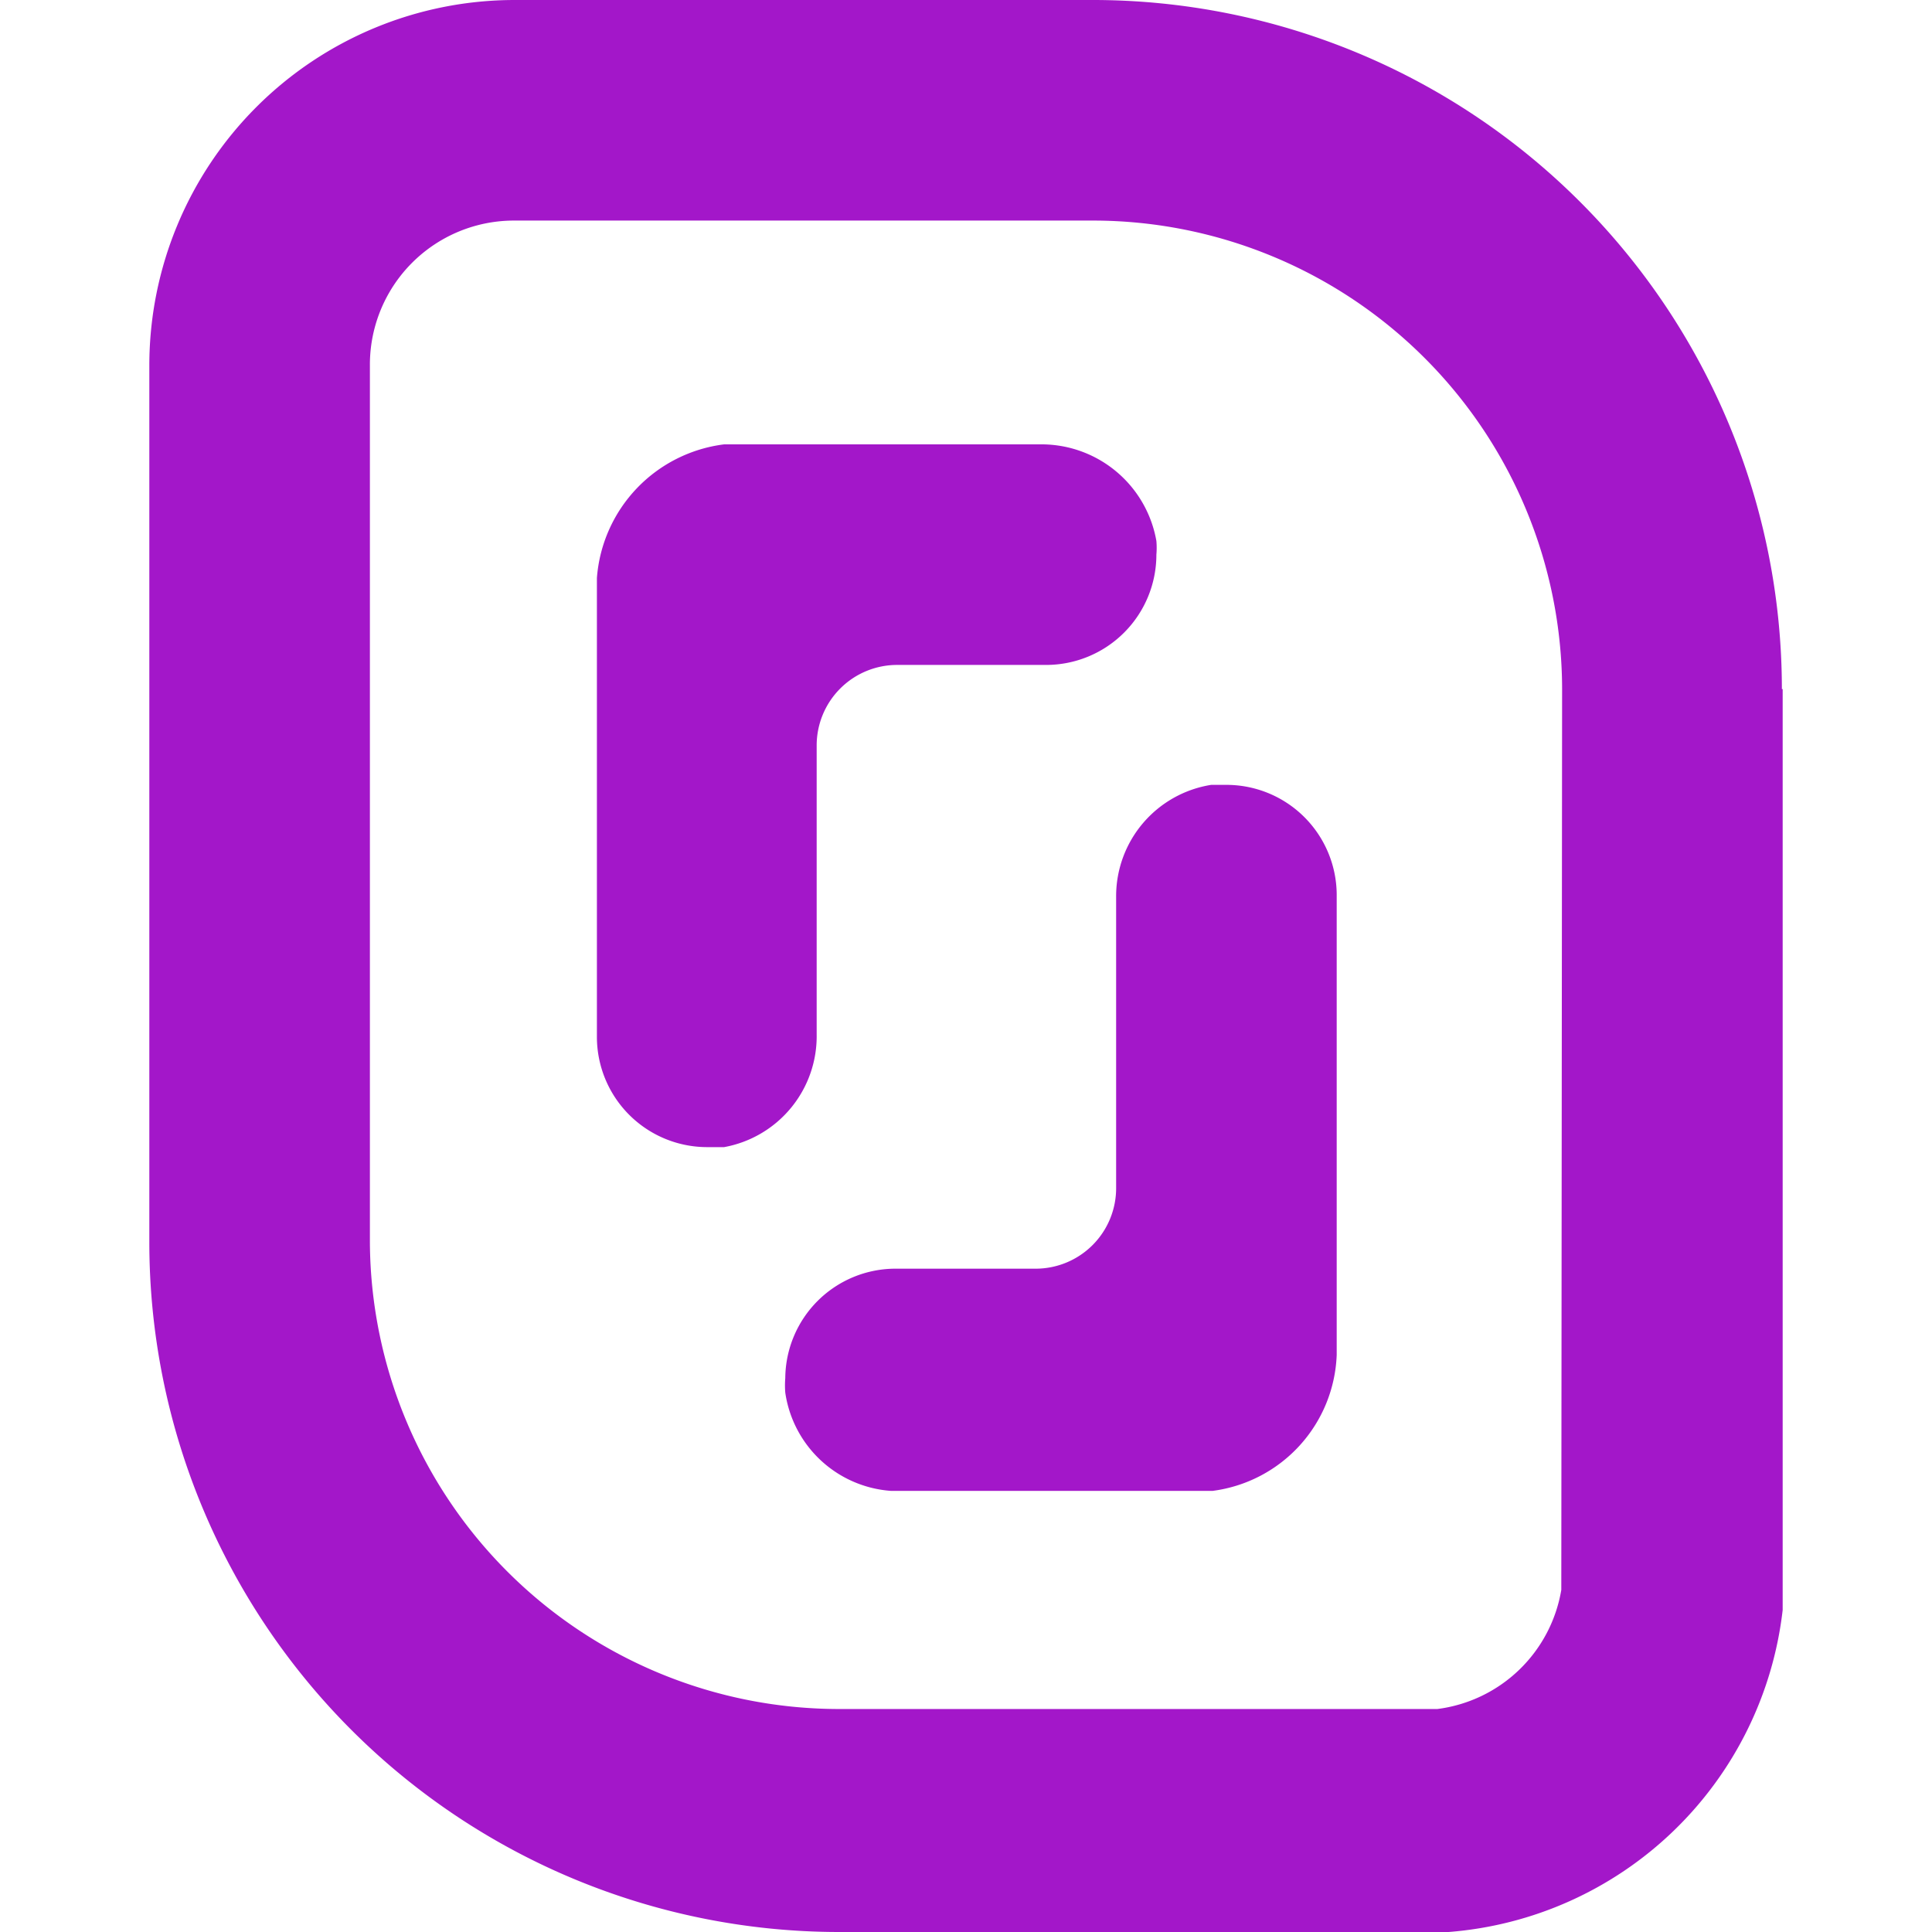
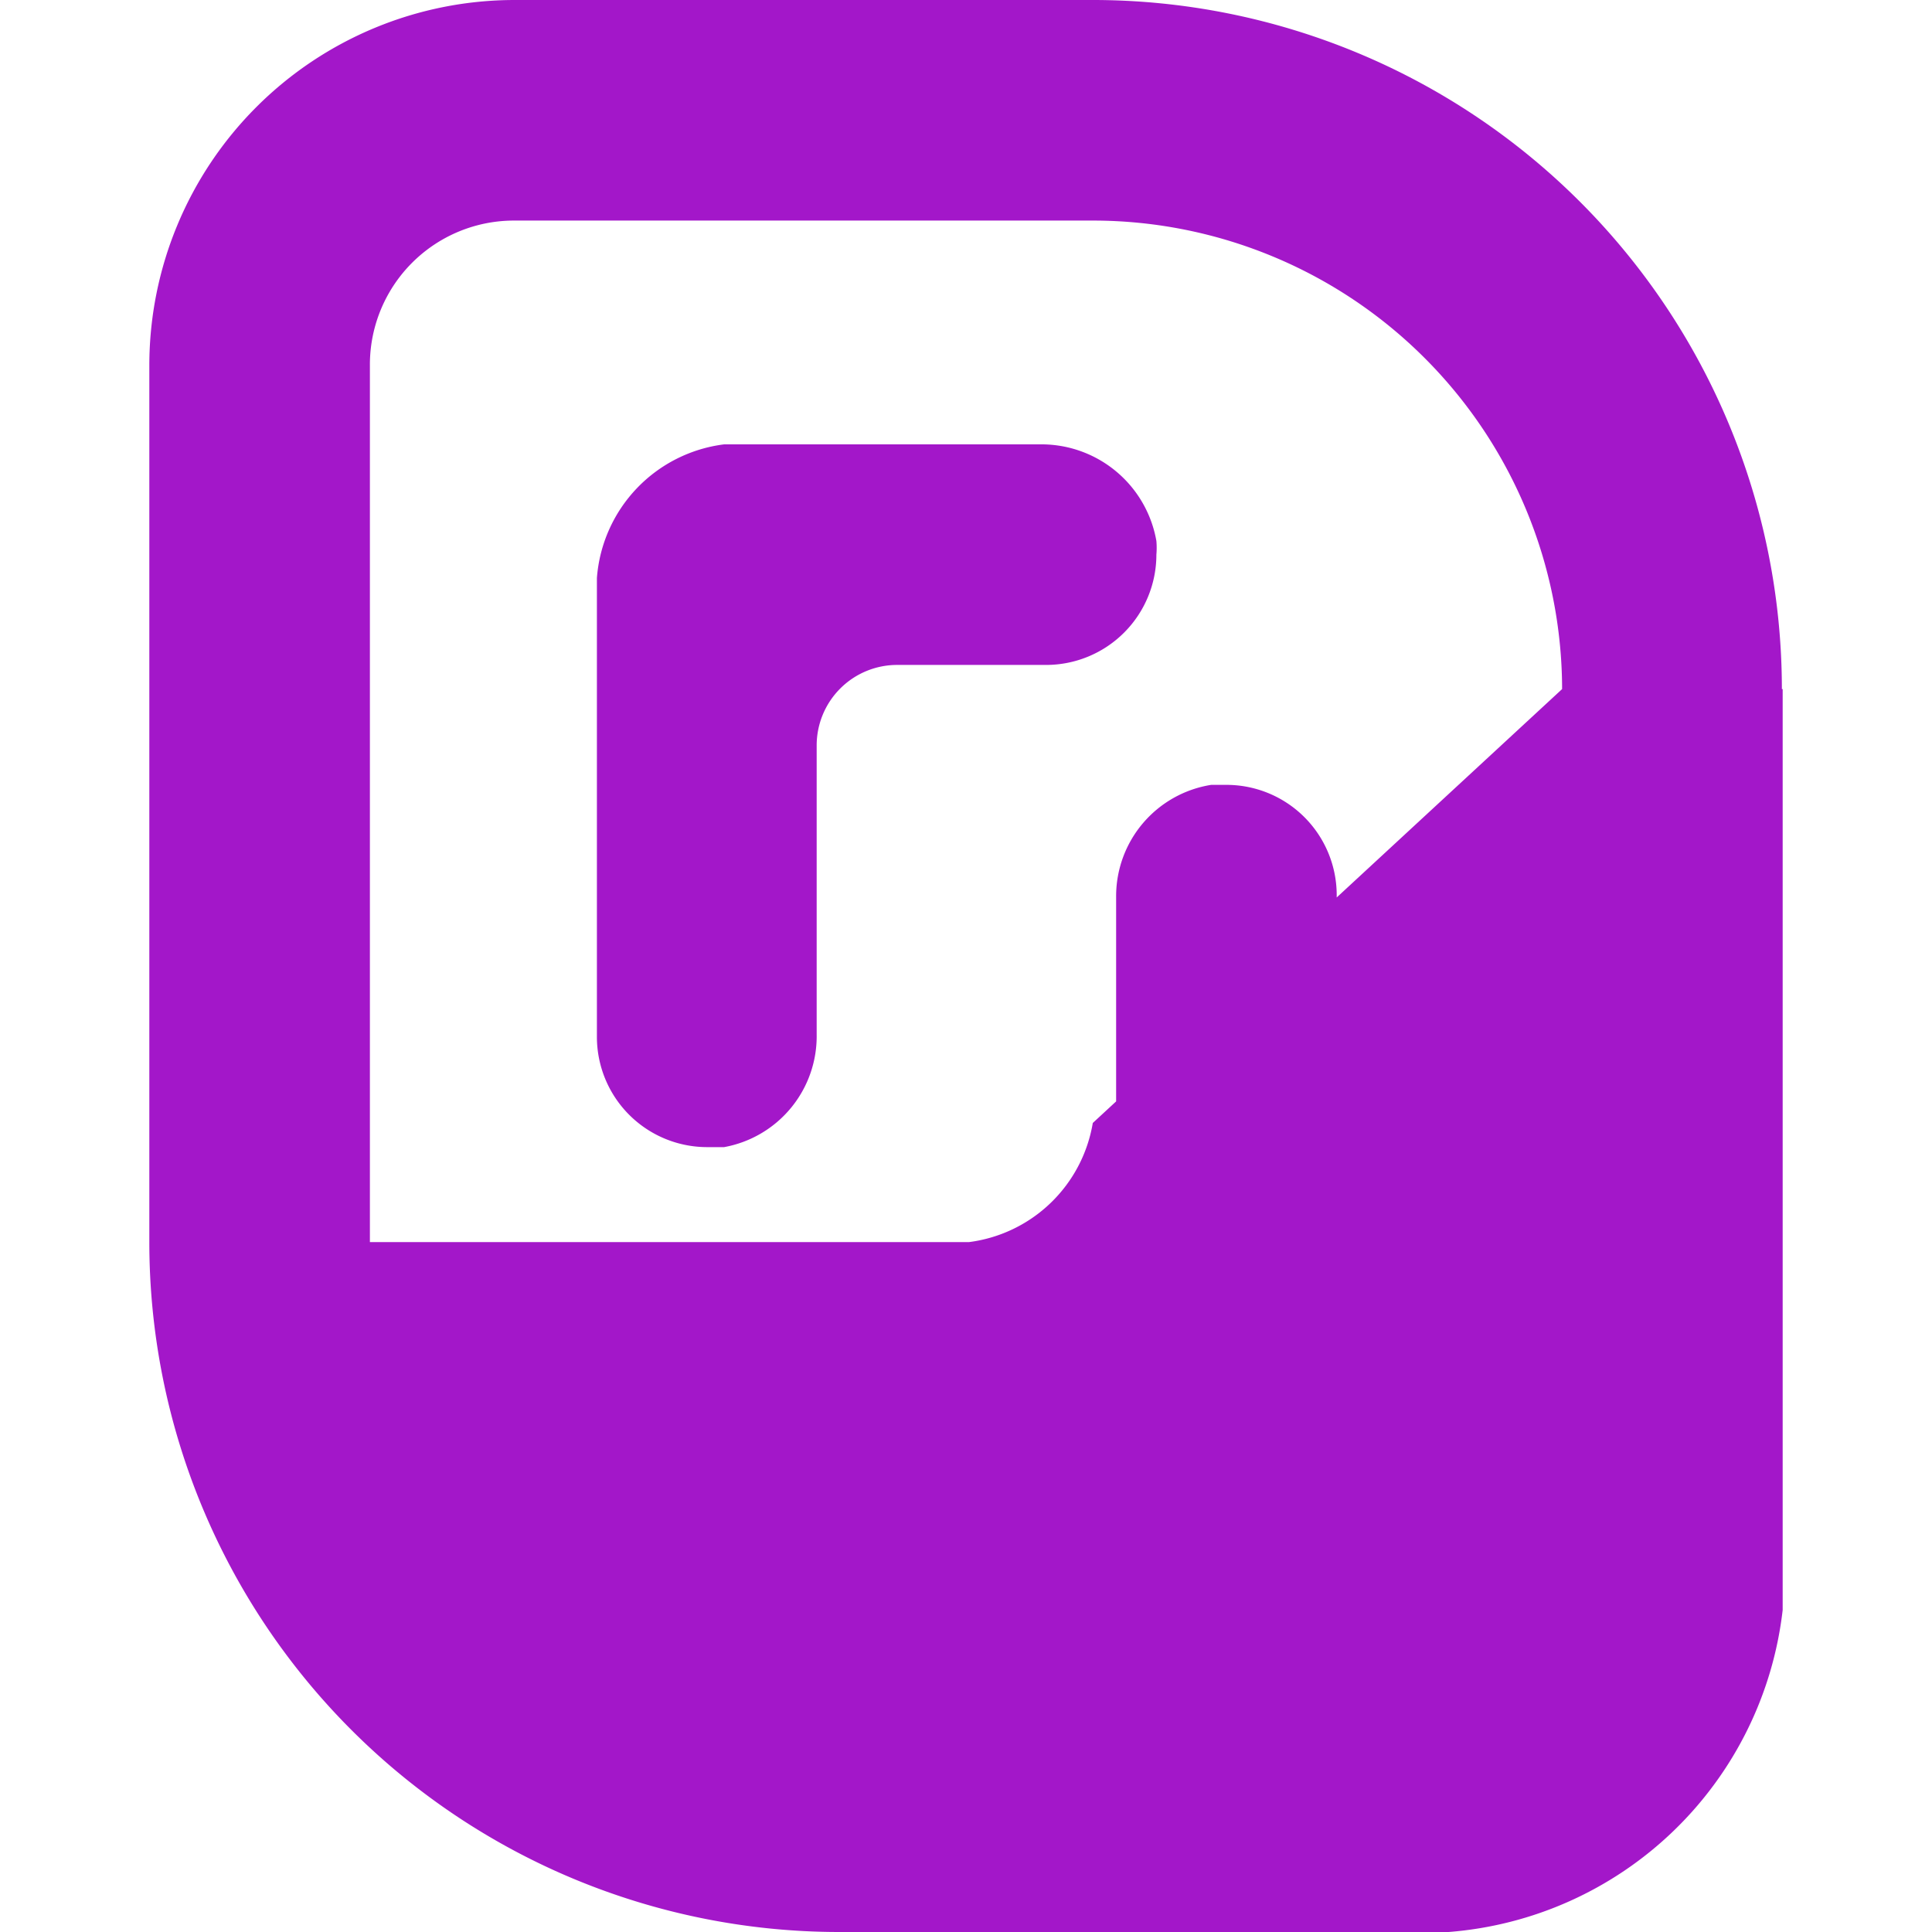
<svg xmlns="http://www.w3.org/2000/svg" role="img" width="32px" height="32px" viewBox="0 0 24 24">
  <title>Scaleway</title>
-   <path fill="#a317c9" d="M16.605 11.11v5.72a1.77 1.77 0 01-1.54 1.69h-4a1.43 1.43 0 01-1.31-1.22 1.09 1.09 0 010-.18 1.37 1.37 0 011.37-1.36h1.74a1 1 0 001-1v-3.62a1.4 1.4 0 011.18-1.39h.17a1.37 1.37 0 011.39 1.36zm-6.46 1.74V9.26a1 1 0 011-1h1.85a1.37 1.37 0 001.37-1.37 1 1 0 000-.17 1.45 1.45 0 00-1.41-1.2h-3.96a1.81 1.81 0 00-1.58 1.66v5.7a1.37 1.37 0 001.37 1.37h.21a1.4 1.4 0 001.15-1.4zm12-4.29V20a4.53 4.53 0 01-4.15 4h-7.58a8.57 8.57 0 01-8.56-8.57V4.54A4.54 4.54 0 016.395 0h7.18a8.56 8.56 0 018.56 8.56zm-2.74 0a5.83 5.83 0 00-5.82-5.82h-7.19a1.79 1.79 0 00-1.8 1.8v10.89a5.83 5.83 0 005.82 5.8h7.44a1.79 1.79 0 001.54-1.48z" />
+   <path fill="#a317c9" d="M16.605 11.11v5.72a1.77 1.77 0 01-1.54 1.69h-4a1.43 1.43 0 01-1.31-1.22 1.09 1.09 0 010-.18 1.37 1.37 0 011.37-1.36h1.74a1 1 0 001-1v-3.62a1.4 1.4 0 011.18-1.39h.17a1.37 1.37 0 011.39 1.36zm-6.46 1.74V9.26a1 1 0 011-1h1.85a1.37 1.37 0 001.37-1.37 1 1 0 000-.17 1.45 1.45 0 00-1.41-1.2h-3.96a1.81 1.81 0 00-1.58 1.66v5.7a1.37 1.37 0 001.37 1.37h.21a1.4 1.4 0 001.15-1.4zm12-4.29V20a4.53 4.53 0 01-4.15 4h-7.58a8.57 8.57 0 01-8.56-8.57V4.54A4.54 4.54 0 016.395 0h7.18a8.56 8.56 0 018.56 8.56zm-2.74 0a5.83 5.83 0 00-5.82-5.82h-7.19a1.79 1.79 0 00-1.8 1.8v10.89h7.44a1.79 1.79 0 001.54-1.48z" />
</svg>